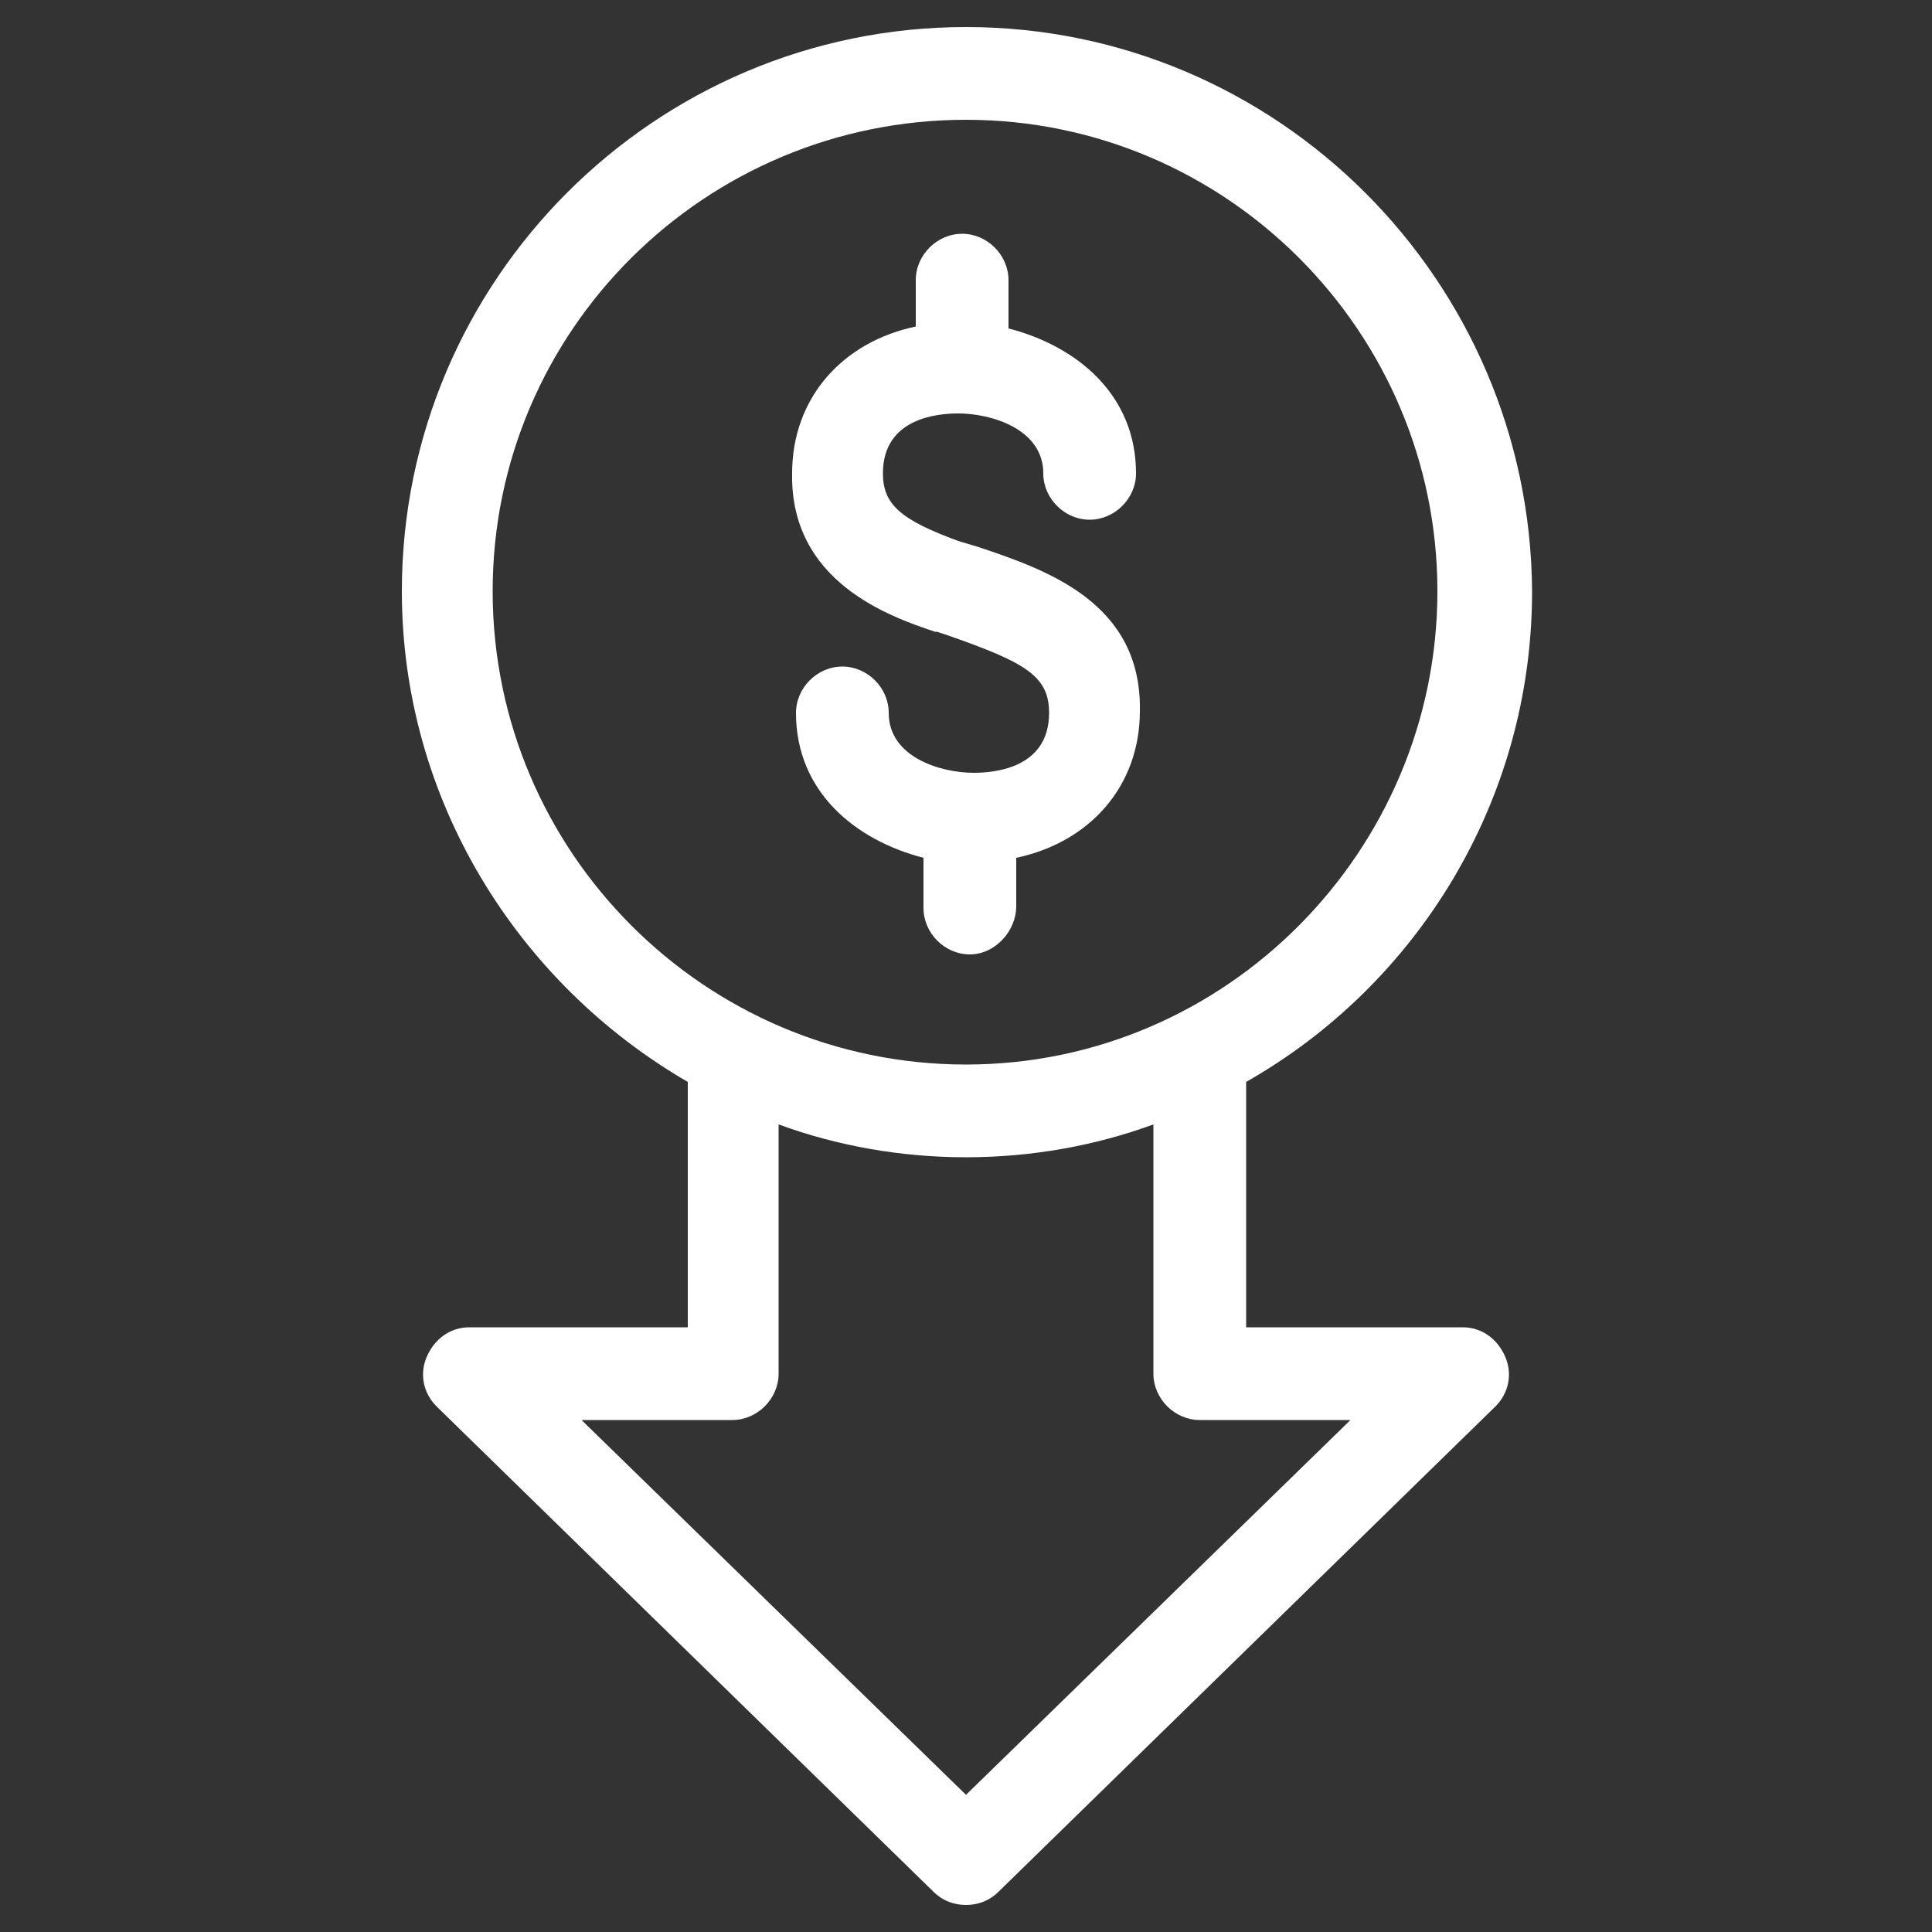
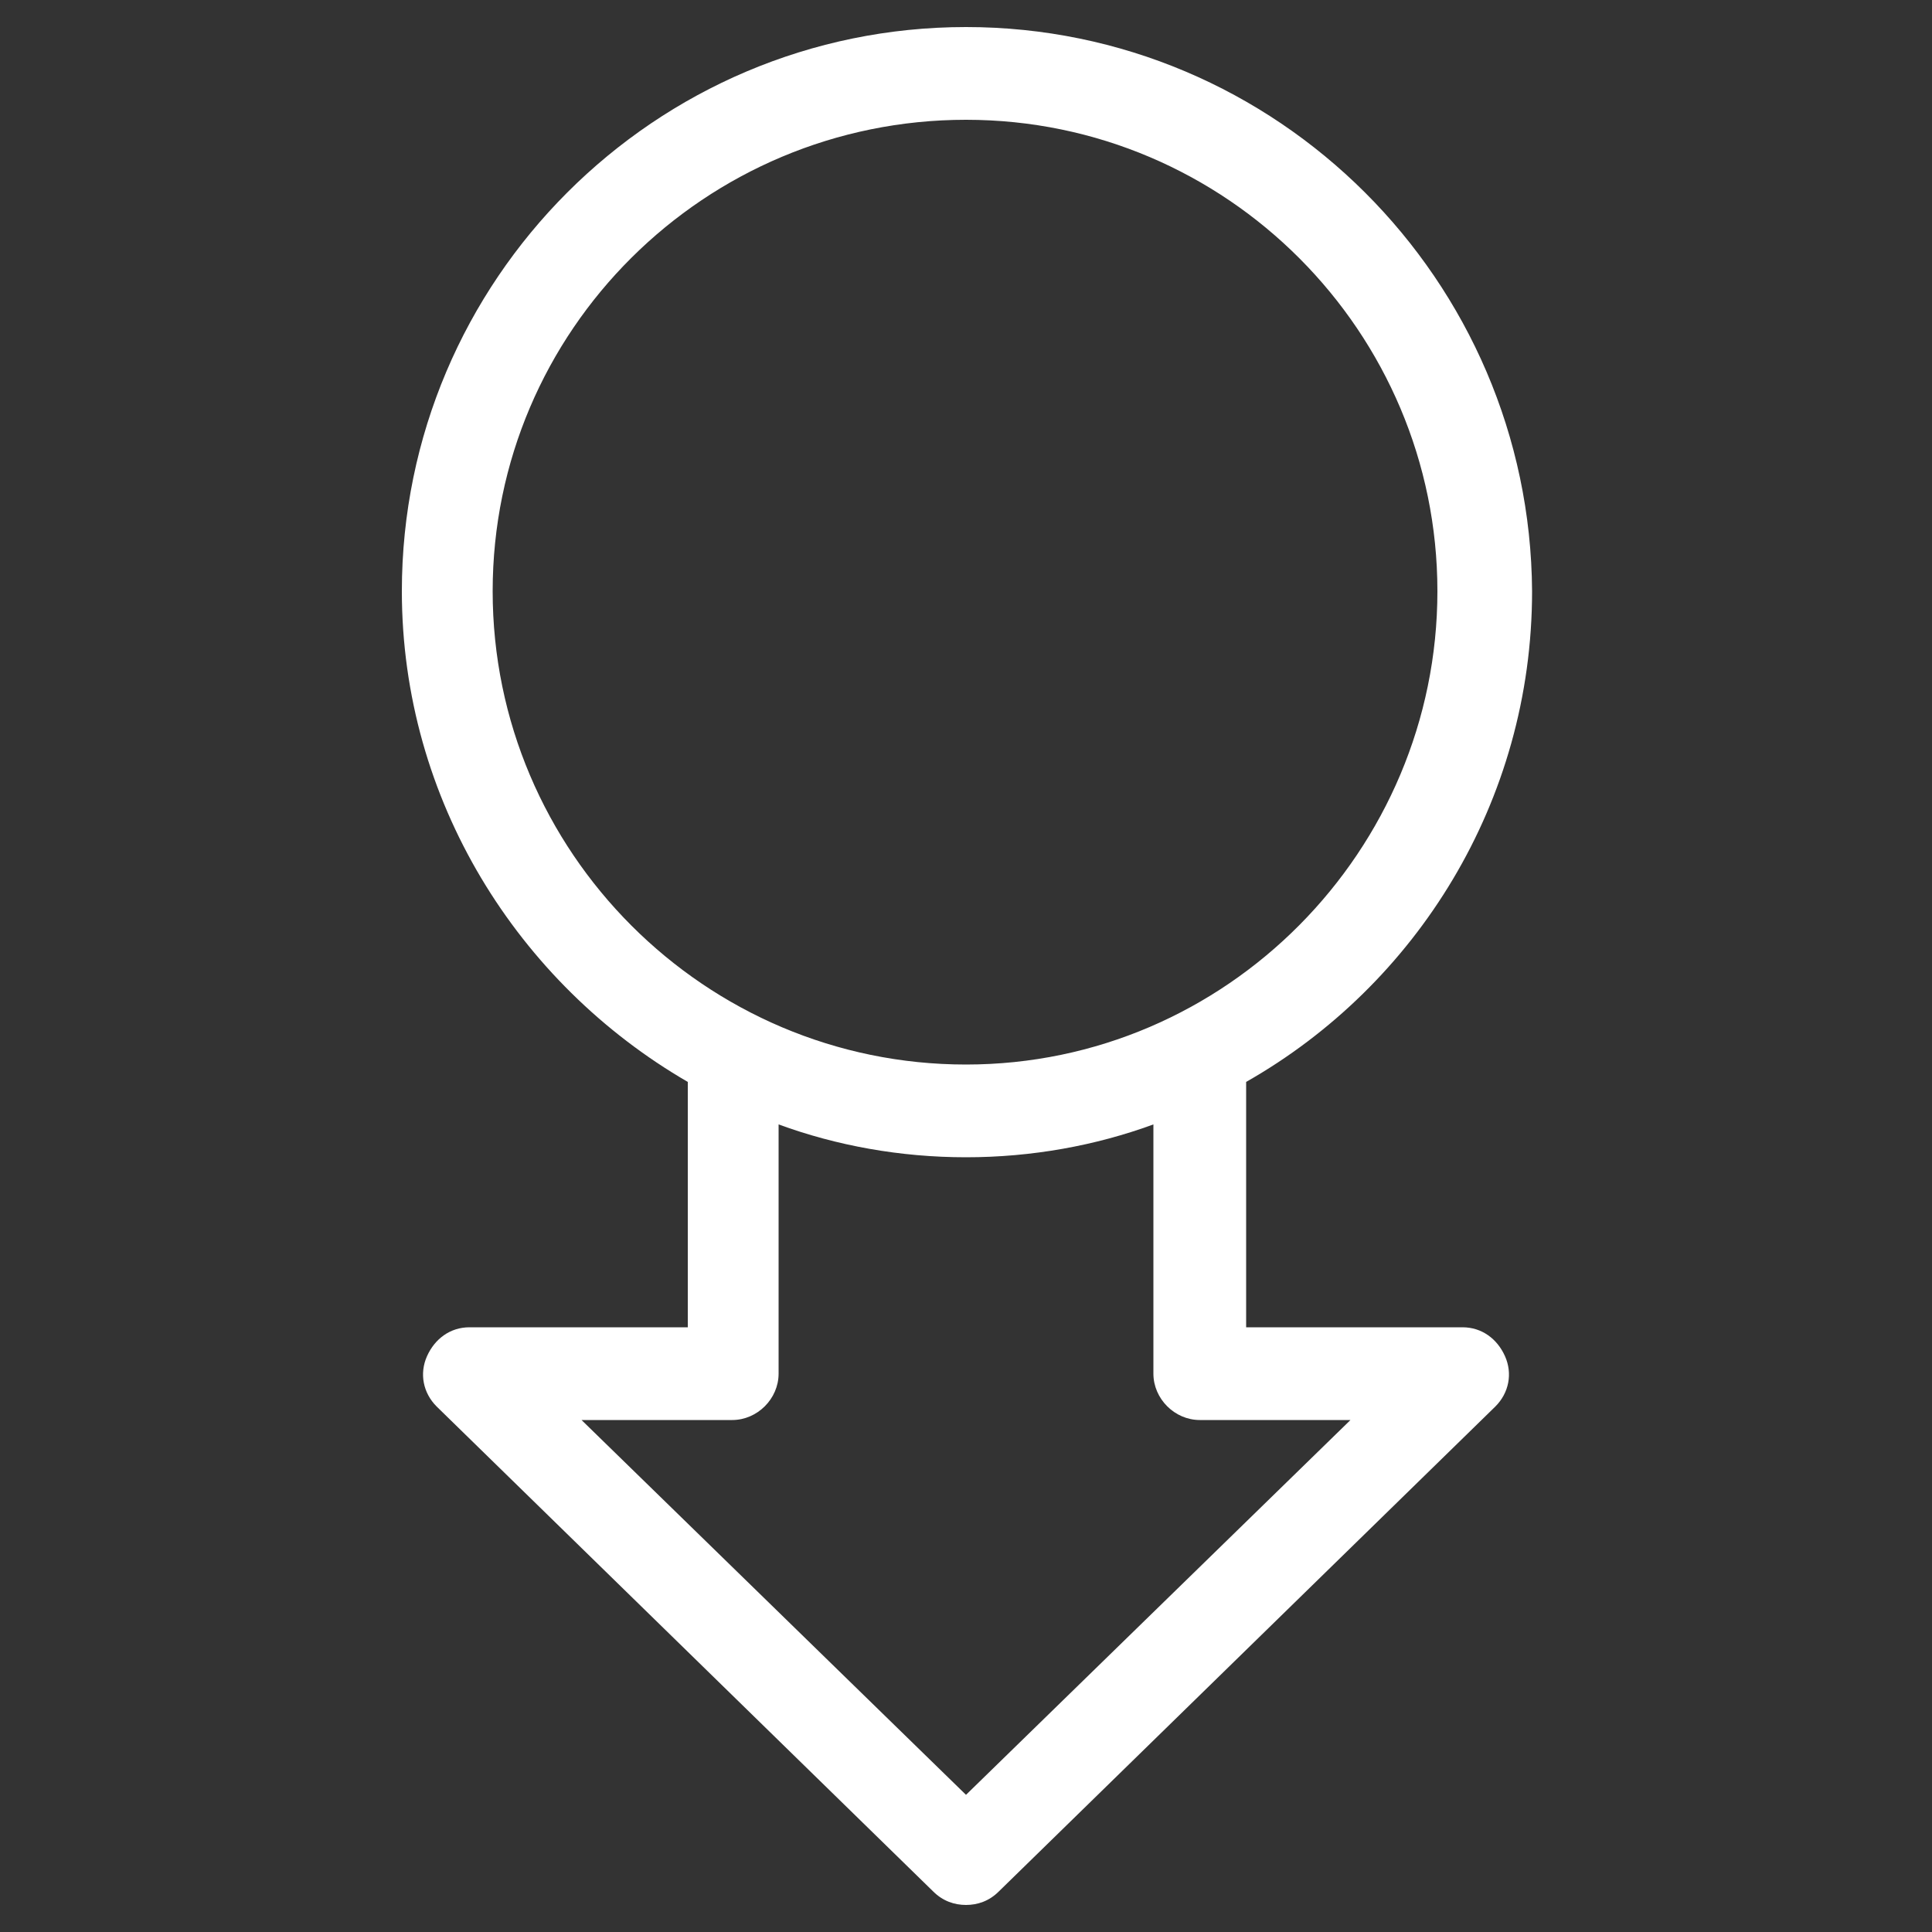
<svg xmlns="http://www.w3.org/2000/svg" version="1.1" id="分離模式" x="0px" y="0px" viewBox="0 0 100 100" style="enable-background:new 0 0 100 100;" xml:space="preserve">
  <rect x="0" y="0" width="100" height="100" fill="#333333" stroke="none" />
  <style type="text/css">
	.st0{fill:#FFFFFF;}
</style>
  <g>
    <path class="st0" d="M75.7,68.7H64.5V56c8.8-5,14.8-14.5,14.8-25.4C79.2,14.5,66.1,1.4,50,1.4S20.8,14.5,20.8,30.6   c0,10.8,6,20.3,14.8,25.4v12.7H24.3c-1,0-1.8,0.6-2.2,1.5c-0.4,0.9-0.2,1.9,0.5,2.6l25.7,25.1c0.5,0.5,1.1,0.7,1.7,0.7   s1.2-0.2,1.7-0.7l25.7-25.1c0.7-0.7,0.9-1.7,0.5-2.6C77.5,69.3,76.7,68.7,75.7,68.7z M25.5,30.6c0-13.5,11-24.4,24.5-24.4   s24.4,11,24.4,24.4S63.5,55.1,50,55.1S25.5,44.1,25.5,30.6z M50,92.9L30.1,73.5h7.8c1.3,0,2.4-1.1,2.4-2.4V58.2   c3,1.1,6.3,1.7,9.7,1.7c3.4,0,6.7-0.6,9.7-1.7v12.9c0,1.3,1.1,2.4,2.4,2.4h7.8L50,92.9z" />
-     <path class="st0" d="M52.6,46.9v-2.5c3.8-0.8,6.4-3.7,6.4-7.6c0.1-5.6-4.8-7.3-8.4-8.5l-1-0.3c0,0,0,0,0,0c-3-1.1-3.9-1.9-3.9-3.5   c0-2.9,2.9-3.1,3.9-3.1c1.7,0,4.4,0.8,4.4,3.1c0,1.3,1.1,2.4,2.4,2.4c1.3,0,2.4-1.1,2.4-2.4c0-4.1-3.1-6.6-6.6-7.5v-2.5   c0-1.3-1.1-2.4-2.4-2.4s-2.4,1.1-2.4,2.4v2.4c-3.8,0.8-6.4,3.7-6.4,7.6c-0.1,5.6,5,7.4,7.4,8.2c0,0,0,0,0.1,0l0.6,0.2   c4,1.4,5.2,2.1,5.2,4c0,2.9-2.9,3.1-3.9,3.1c-1.7,0-4.4-0.8-4.4-3.1c0-1.3-1.1-2.4-2.4-2.4c-1.3,0-2.4,1.1-2.4,2.4   c0,4.1,3.1,6.6,6.6,7.5v2.6c0,1.3,1.1,2.4,2.4,2.4S52.6,48.2,52.6,46.9z" />
  </g>
</svg>